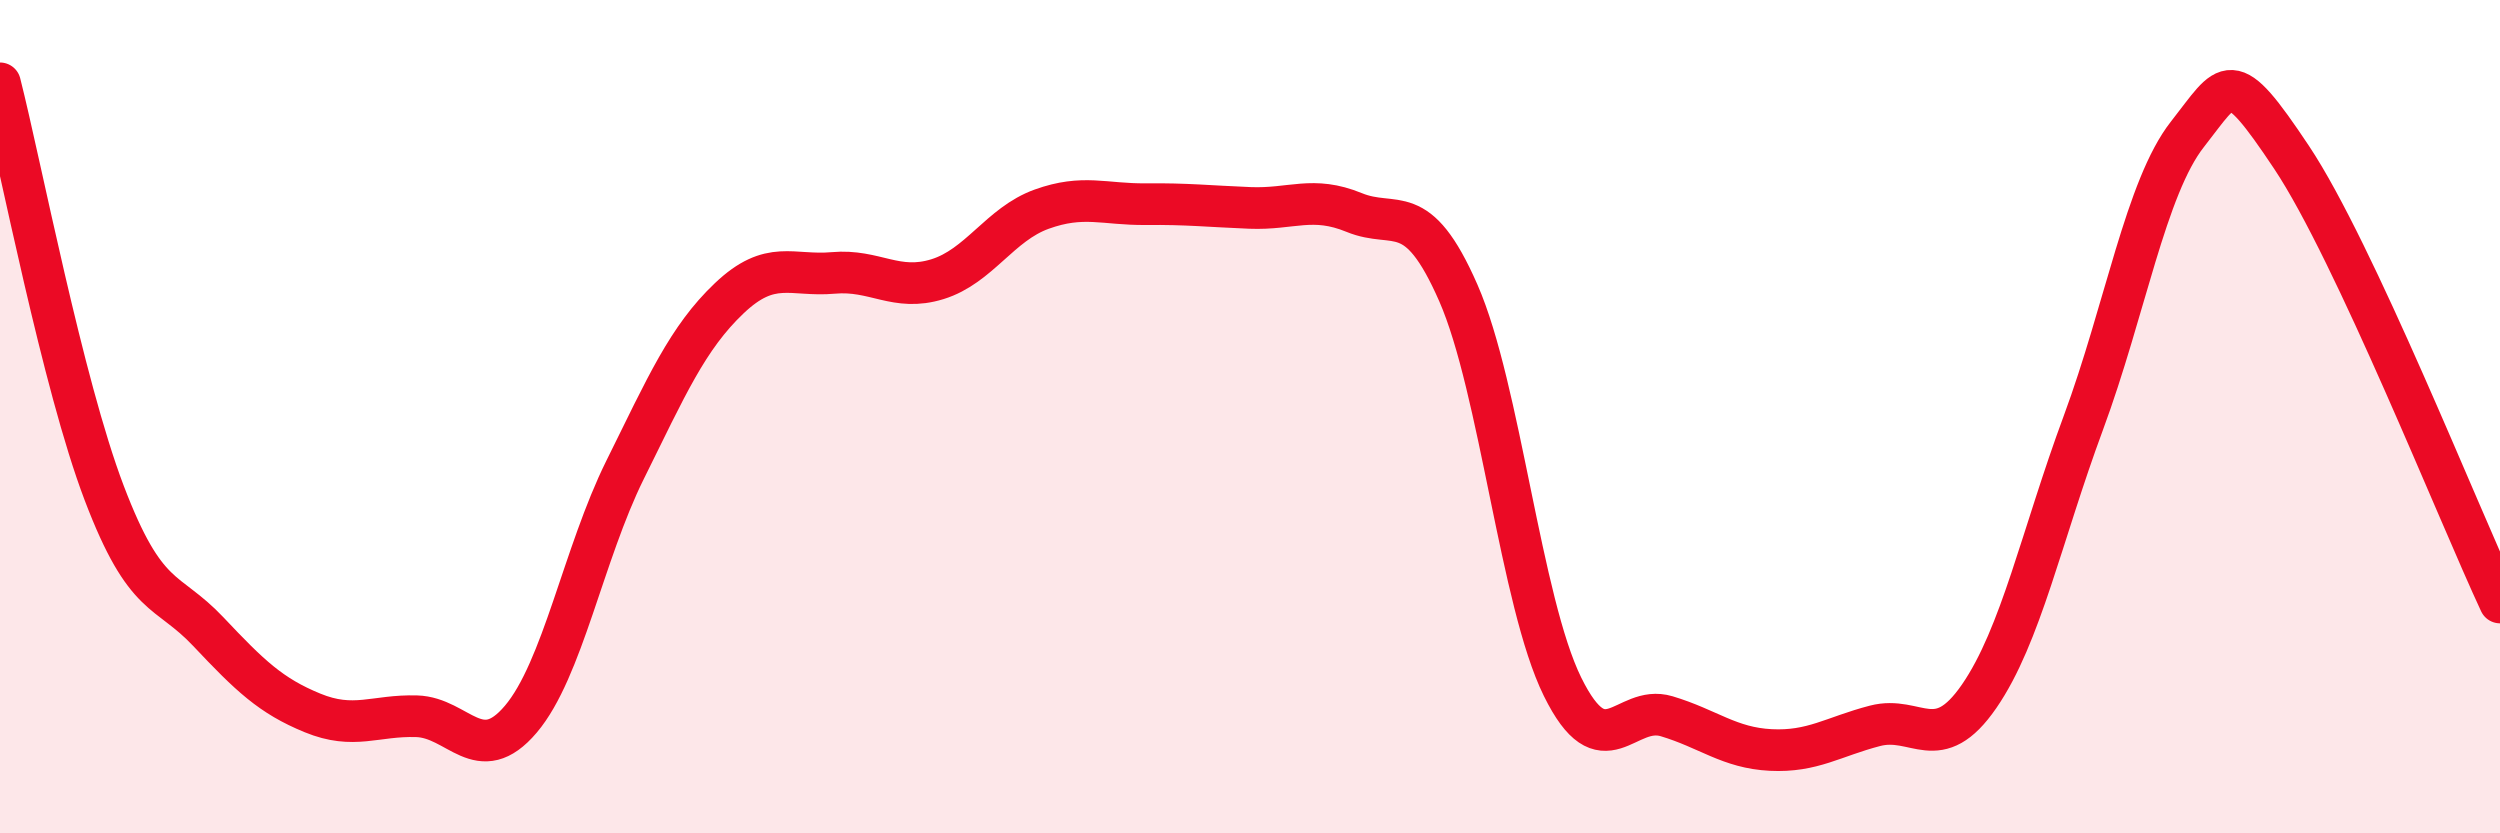
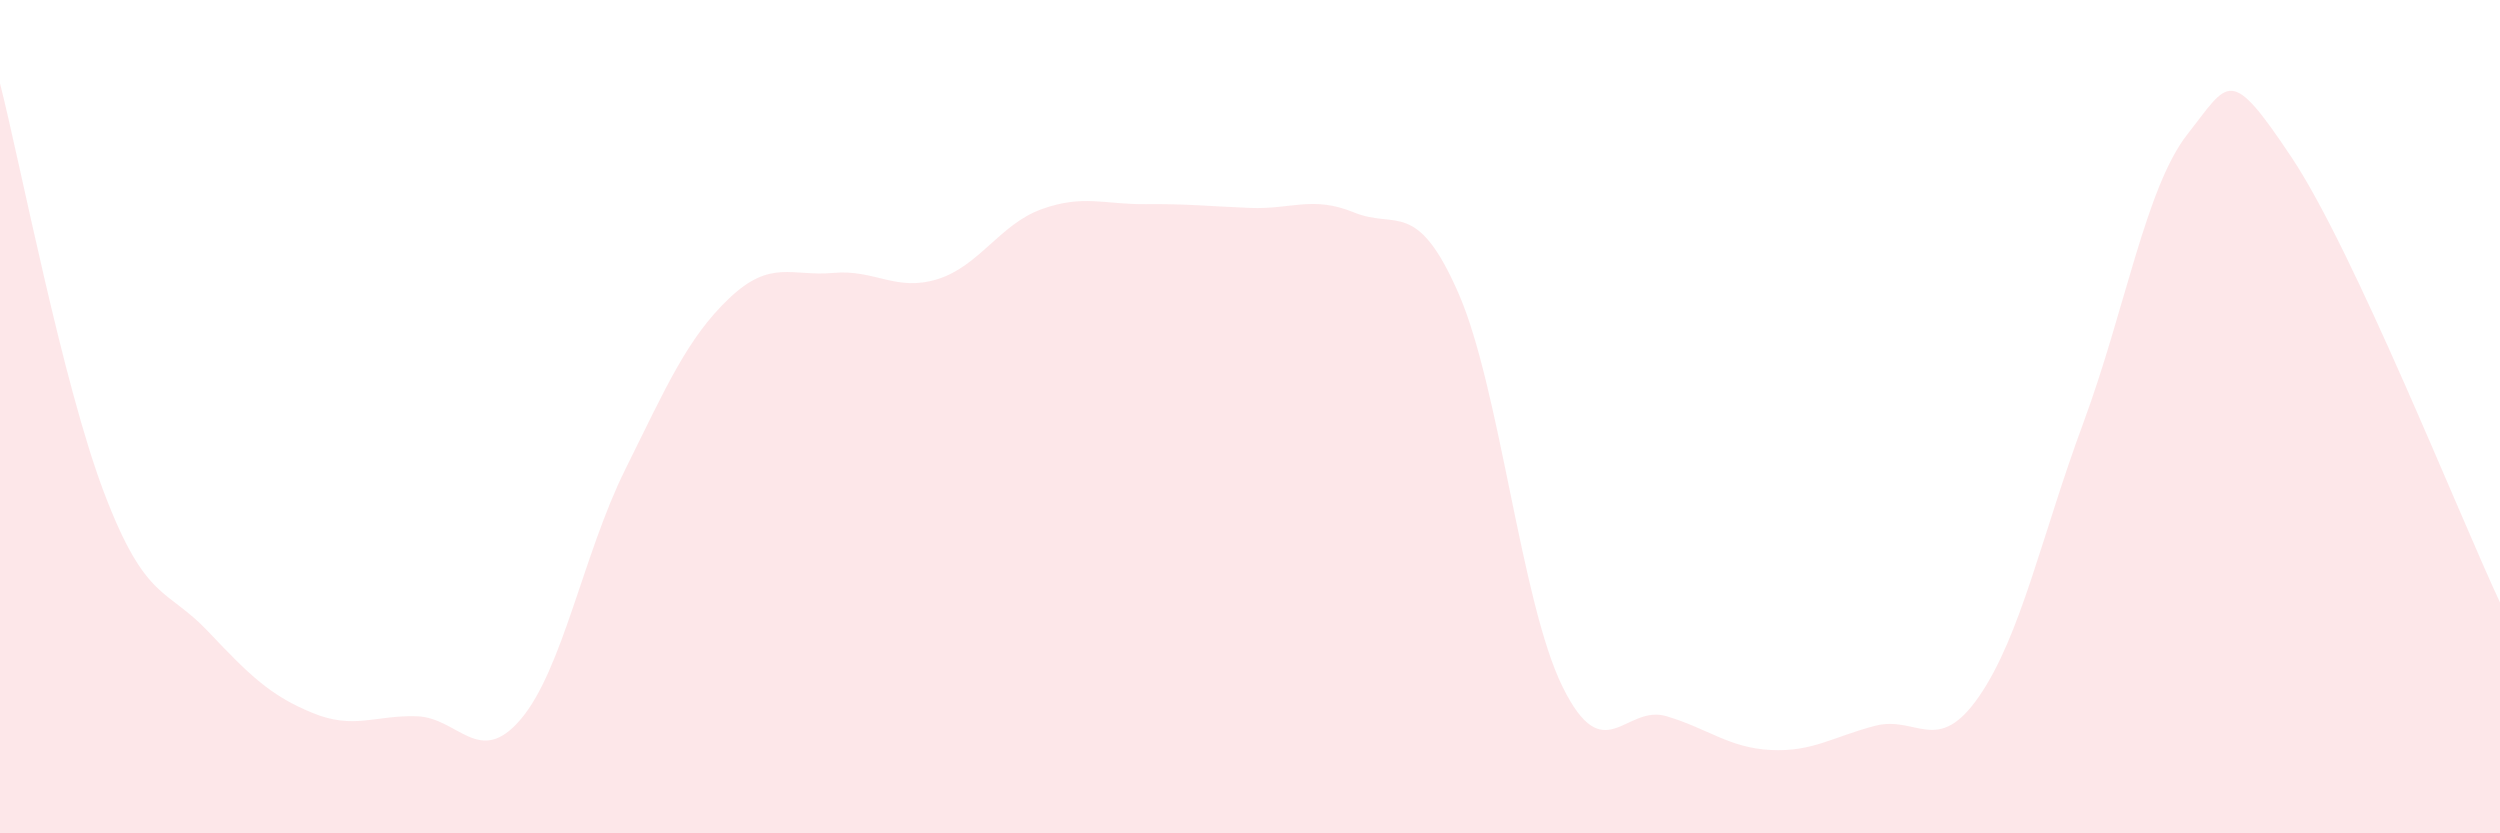
<svg xmlns="http://www.w3.org/2000/svg" width="60" height="20" viewBox="0 0 60 20">
  <path d="M 0,2 C 0.5,3.97 1.5,9.2 2.5,11.83 C 3.5,14.46 4,14.1 5,15.16 C 6,16.22 6.5,16.7 7.5,17.11 C 8.5,17.52 9,17.16 10,17.19 C 11,17.22 11.5,18.44 12.5,17.26 C 13.5,16.08 14,13.3 15,11.28 C 16,9.26 16.5,8.11 17.5,7.16 C 18.5,6.21 19,6.64 20,6.55 C 21,6.46 21.5,7.01 22.5,6.7 C 23.5,6.39 24,5.38 25,5.02 C 26,4.66 26.5,4.91 27.5,4.9 C 28.5,4.89 29,4.95 30,4.99 C 31,5.03 31.5,4.69 32.5,5.1 C 33.5,5.51 34,4.75 35,7.03 C 36,9.31 36.5,14.45 37.5,16.48 C 38.5,18.51 39,16.89 40,17.19 C 41,17.49 41.5,17.95 42.5,18 C 43.5,18.05 44,17.68 45,17.42 C 46,17.16 46.5,18.16 47.5,16.71 C 48.5,15.26 49,12.85 50,10.15 C 51,7.45 51.5,4.49 52.5,3.22 C 53.5,1.95 53.5,1.53 55,3.78 C 56.5,6.03 59,12.32 60,14.46L60 20L0 20Z" fill="#EB0A25" opacity="0.1" stroke-linecap="round" stroke-linejoin="round" />
-   <path d="M 0,2 C 0.5,3.97 1.5,9.2 2.5,11.83 C 3.5,14.46 4,14.1 5,15.16 C 6,16.22 6.5,16.7 7.5,17.11 C 8.5,17.52 9,17.16 10,17.19 C 11,17.22 11.5,18.44 12.5,17.26 C 13.5,16.08 14,13.3 15,11.28 C 16,9.26 16.5,8.11 17.5,7.16 C 18.5,6.21 19,6.64 20,6.55 C 21,6.46 21.5,7.01 22.5,6.7 C 23.5,6.39 24,5.38 25,5.02 C 26,4.66 26.5,4.91 27.5,4.9 C 28.5,4.89 29,4.95 30,4.99 C 31,5.03 31.5,4.69 32.5,5.1 C 33.5,5.51 34,4.75 35,7.03 C 36,9.31 36.5,14.45 37.5,16.48 C 38.5,18.51 39,16.89 40,17.19 C 41,17.49 41.5,17.95 42.5,18 C 43.5,18.05 44,17.68 45,17.42 C 46,17.16 46.5,18.16 47.5,16.71 C 48.5,15.26 49,12.85 50,10.15 C 51,7.45 51.5,4.49 52.5,3.22 C 53.5,1.95 53.5,1.53 55,3.78 C 56.5,6.03 59,12.32 60,14.46" stroke="#EB0A25" stroke-width="1" fill="none" stroke-linecap="round" stroke-linejoin="round" />
</svg>